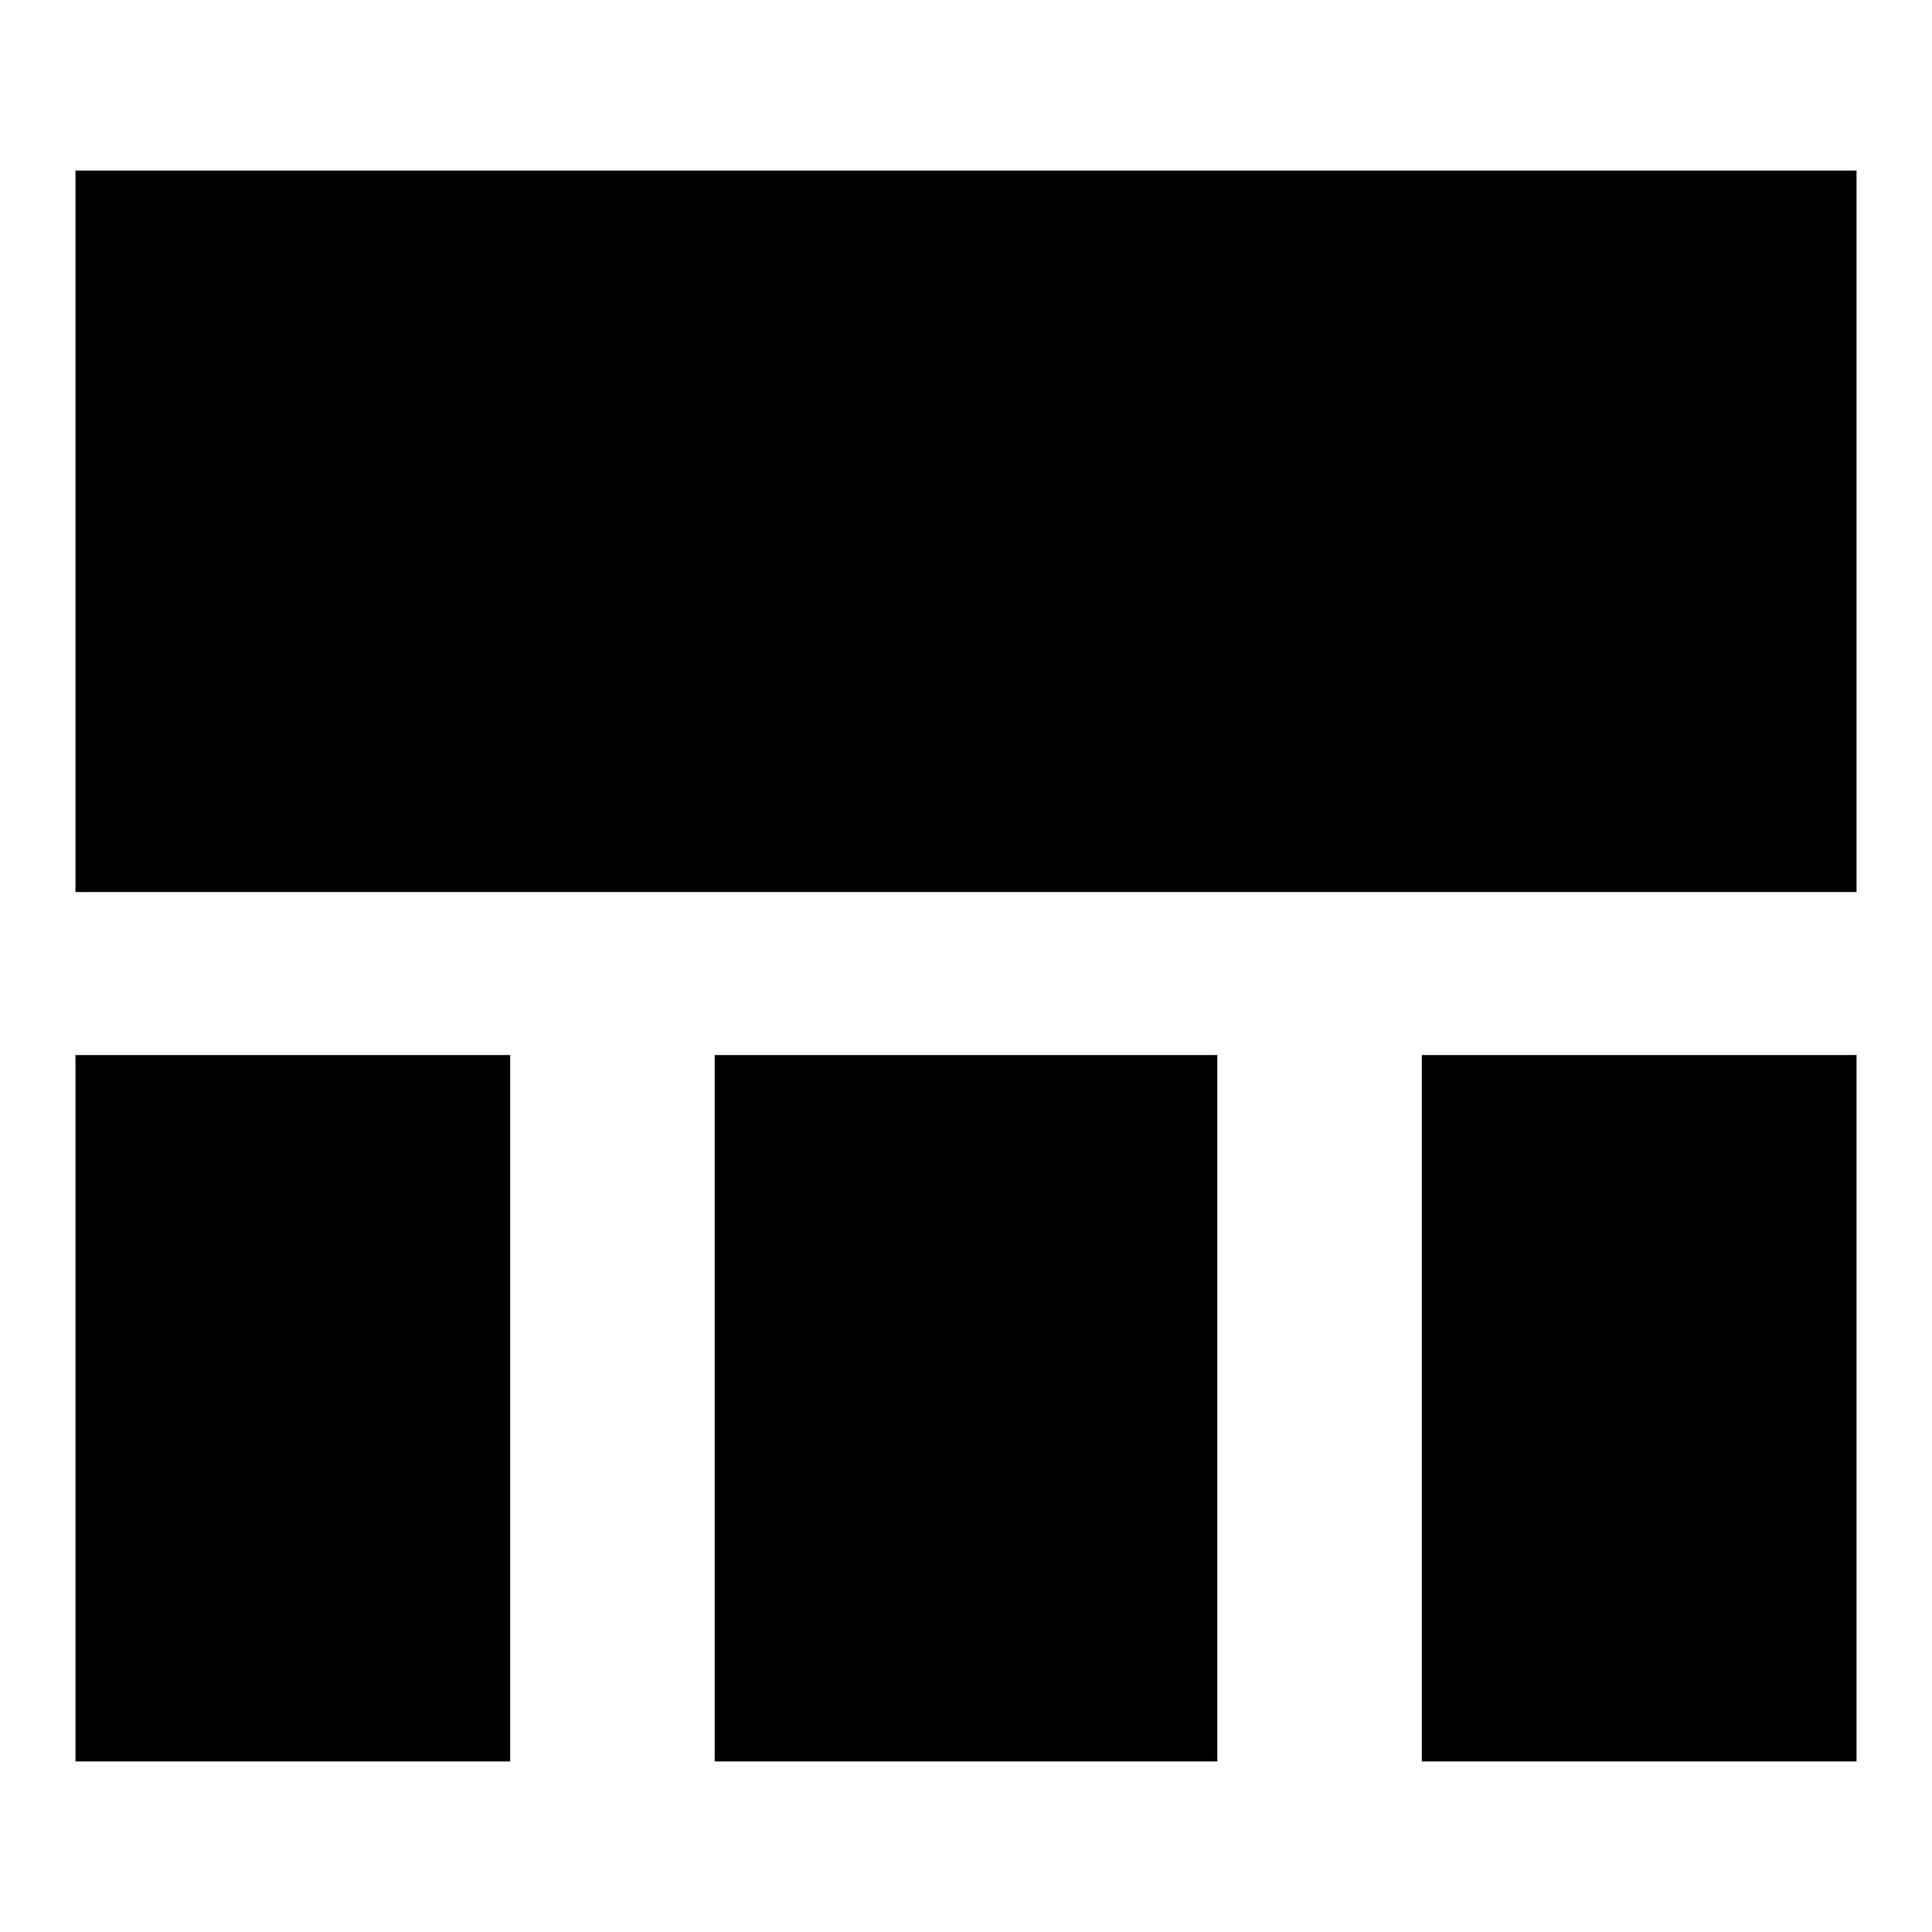
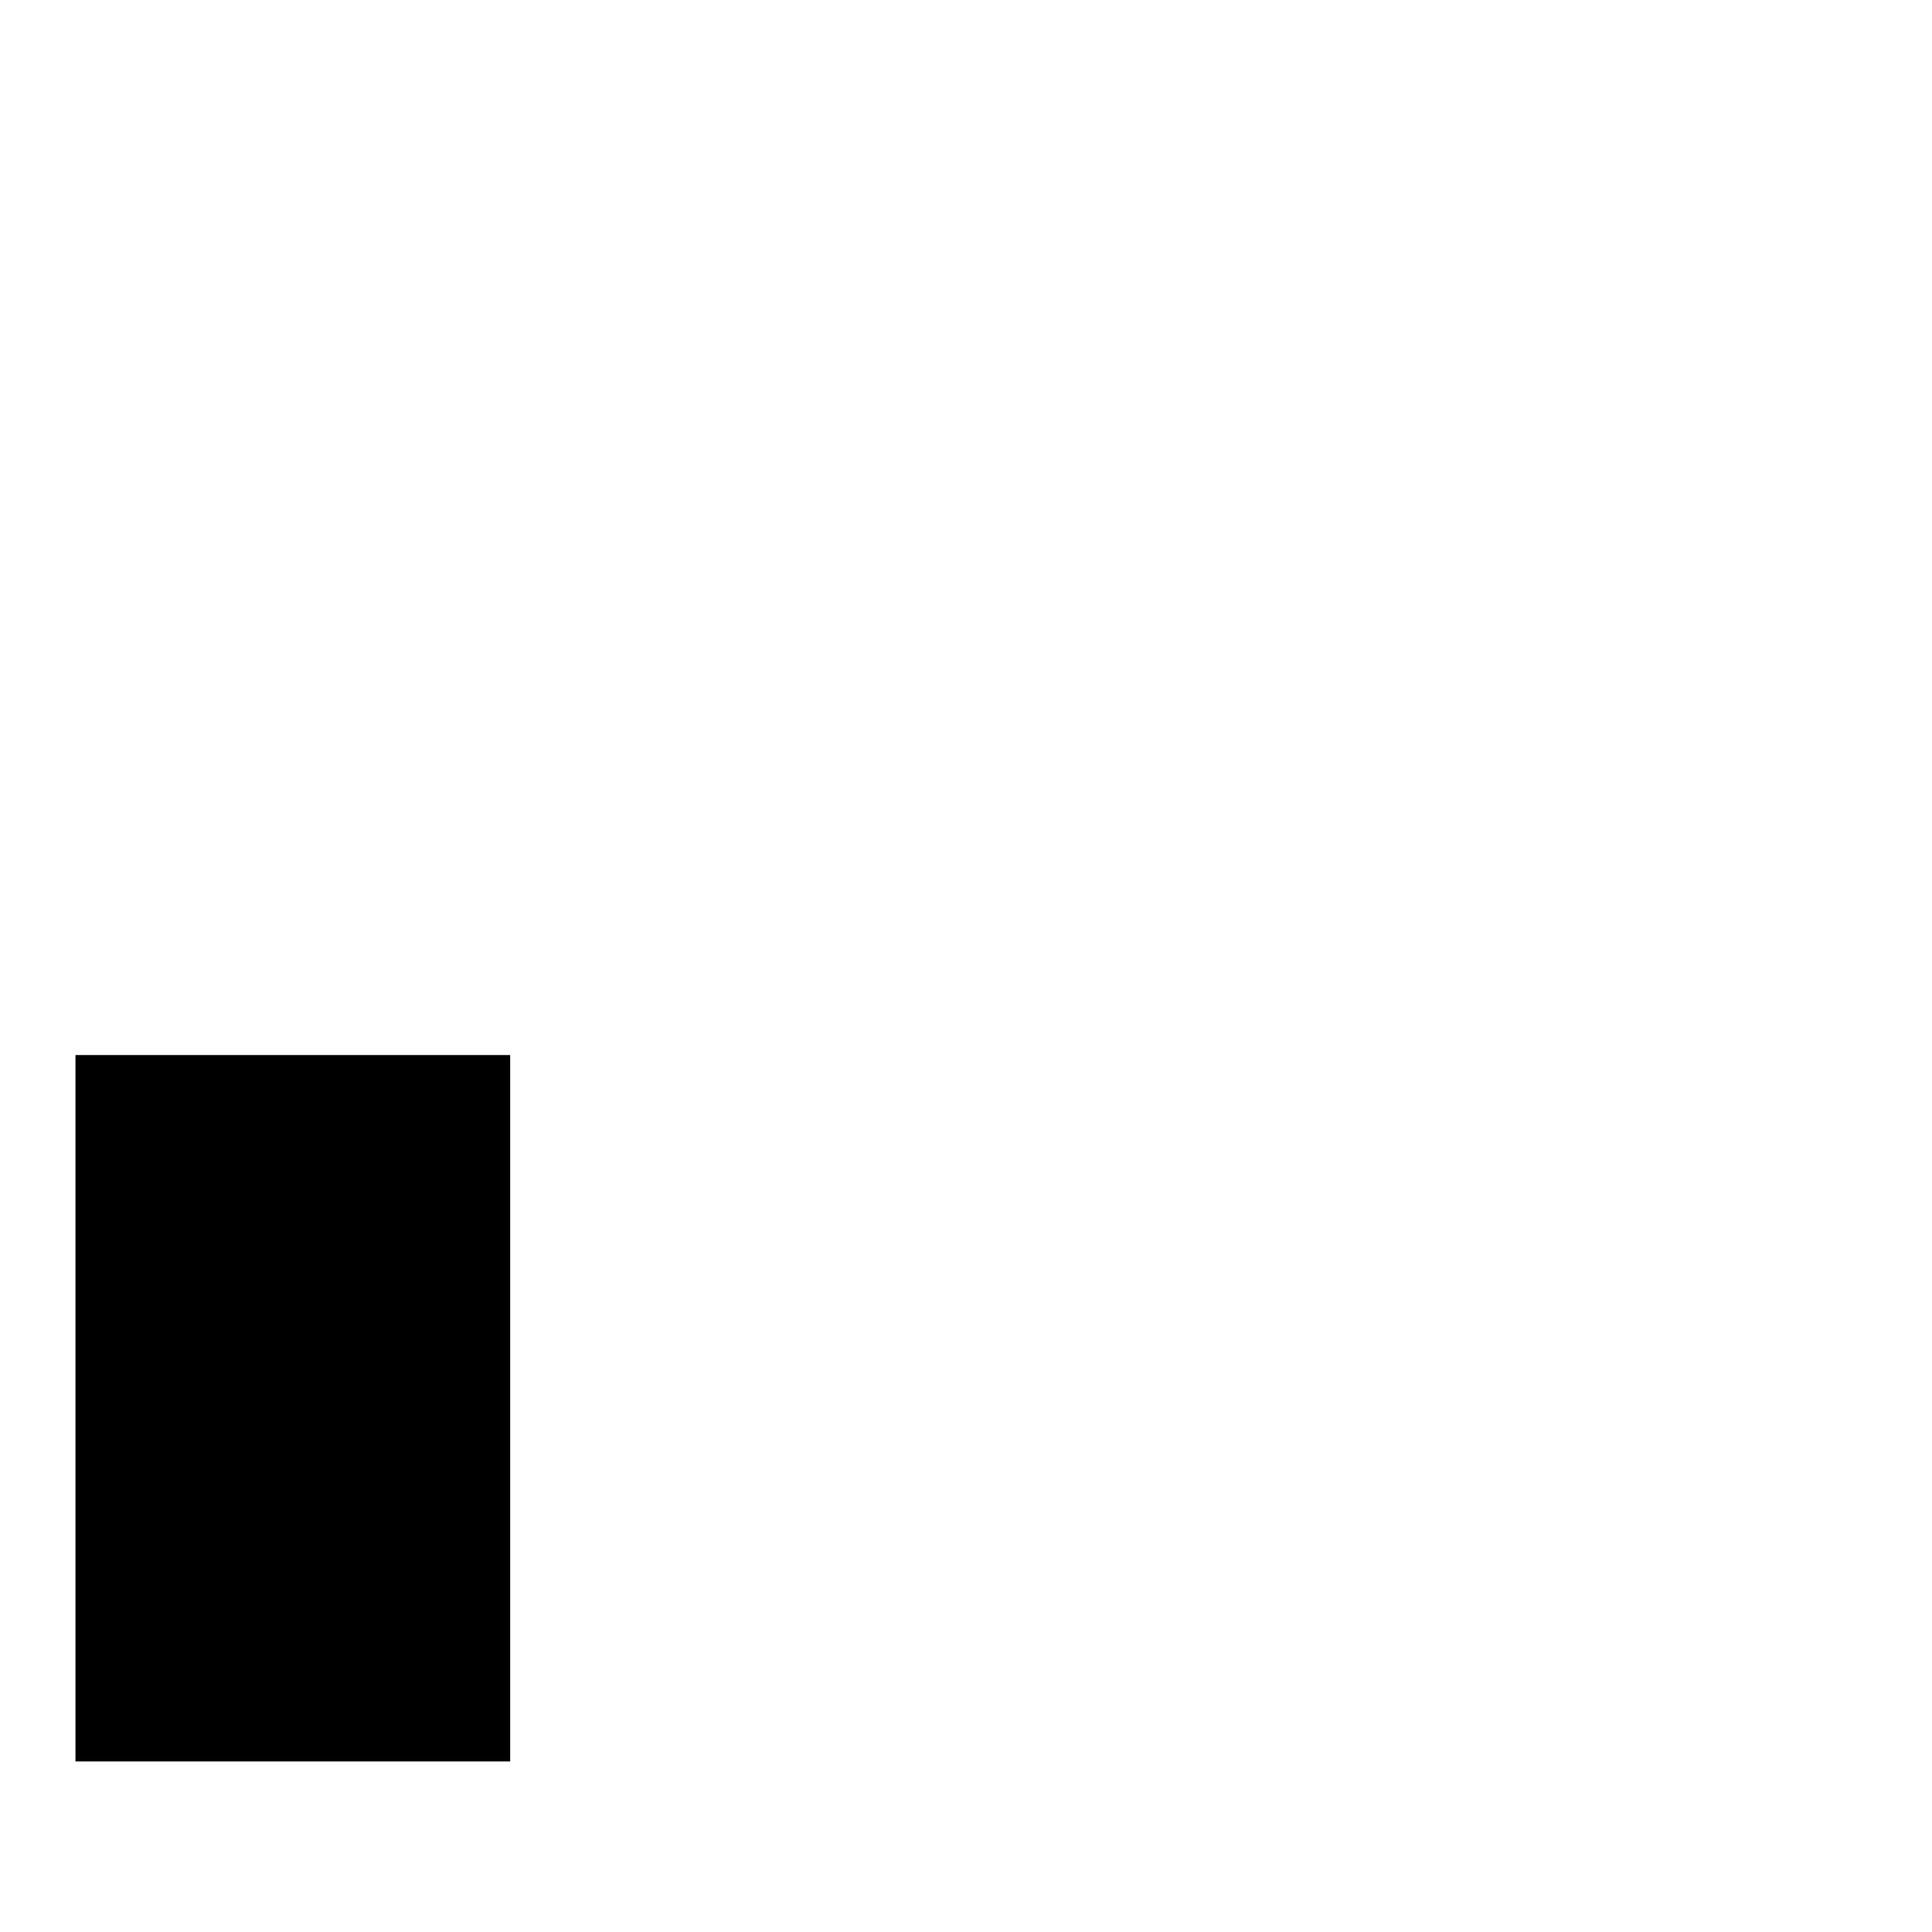
<svg xmlns="http://www.w3.org/2000/svg" version="1.1" x="0px" y="0px" viewBox="0 0 256 256" enable-background="new 0 0 256 256" xml:space="preserve">
  <g>
    <g>
      <g>
-         <path fill="#000000" d="M10,70.4v47.8h118h118V70.4V22.6H128H10V70.4z" />
        <path fill="#000000" d="M10,186.6v46.8h28.8h28.8v-46.8v-46.8H38.8H10V186.6z" />
-         <path fill="#000000" d="M94.7,186.6v46.8H128h33.3v-46.8v-46.8H128H94.7V186.6z" />
-         <path fill="#000000" d="M188.4,186.6v46.8h28.8H246v-46.8v-46.8h-28.8h-28.8V186.6z" />
      </g>
    </g>
  </g>
</svg>